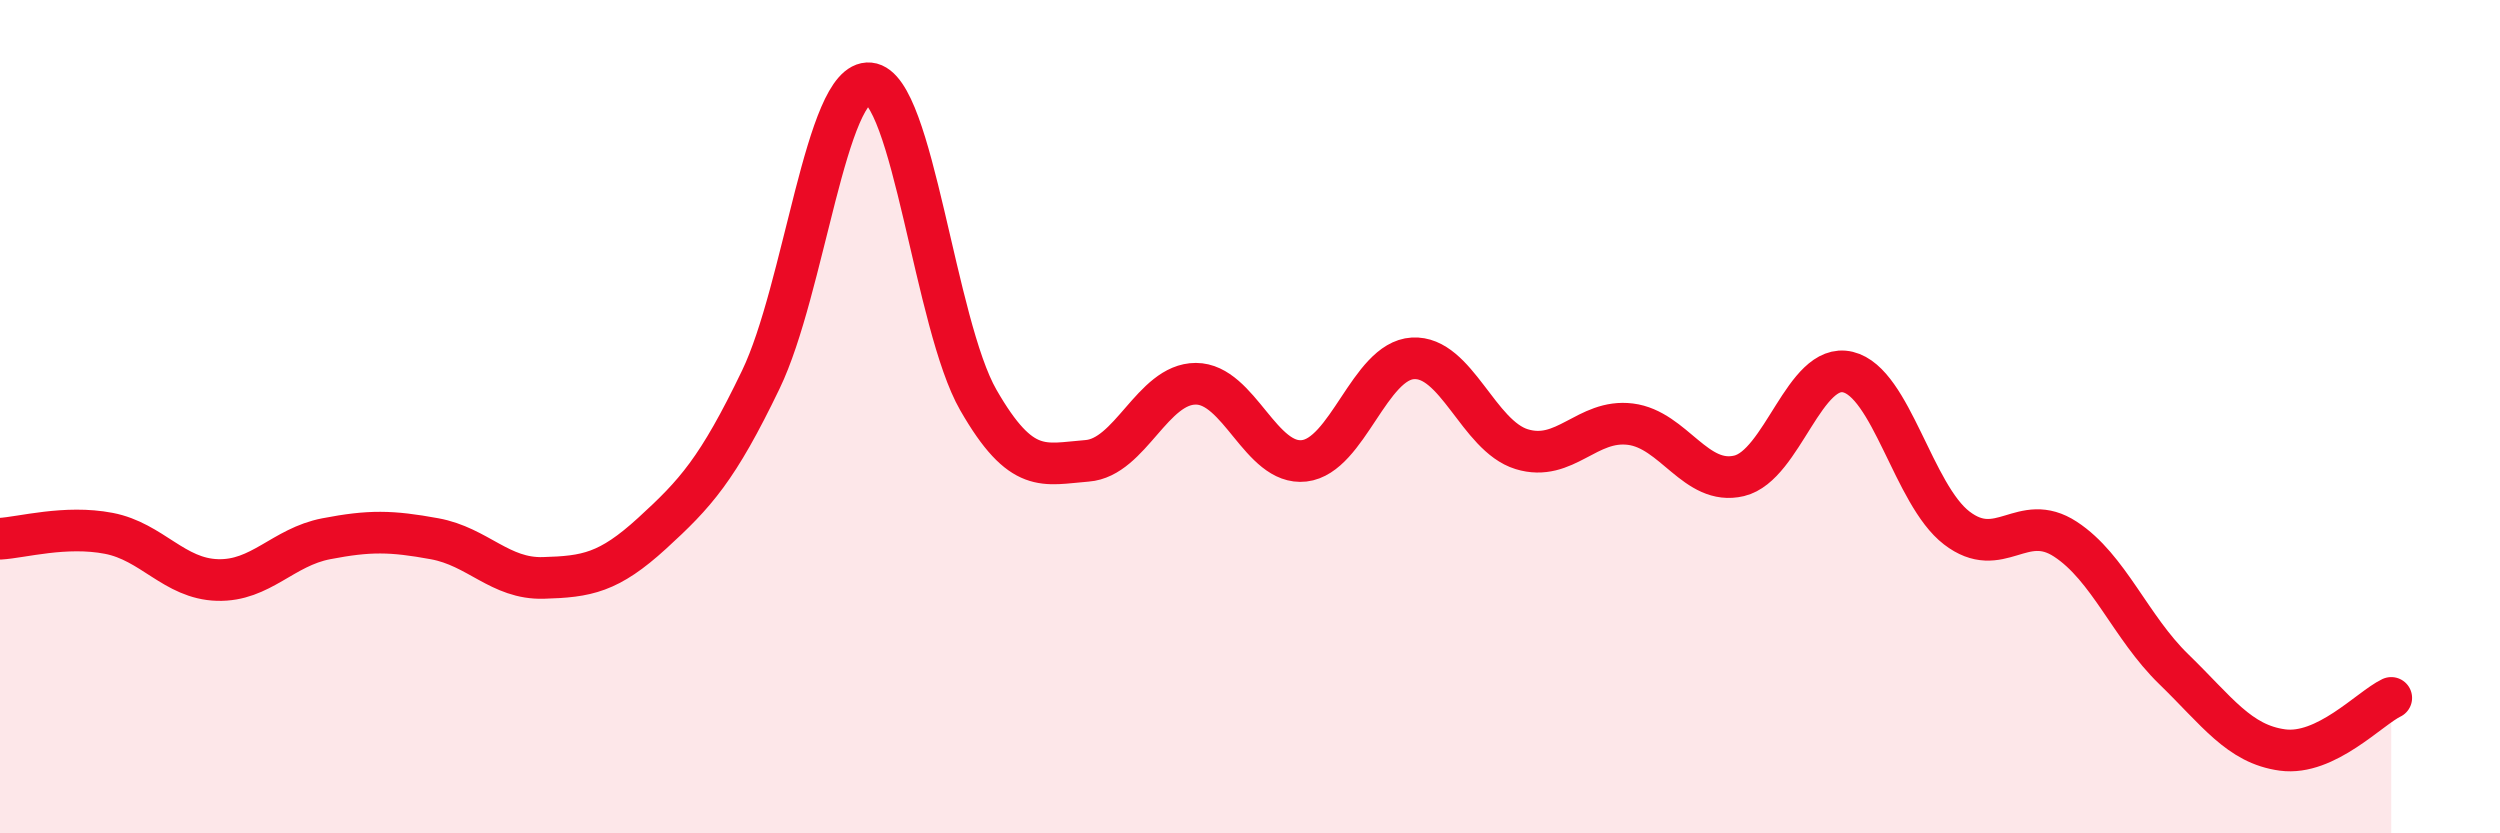
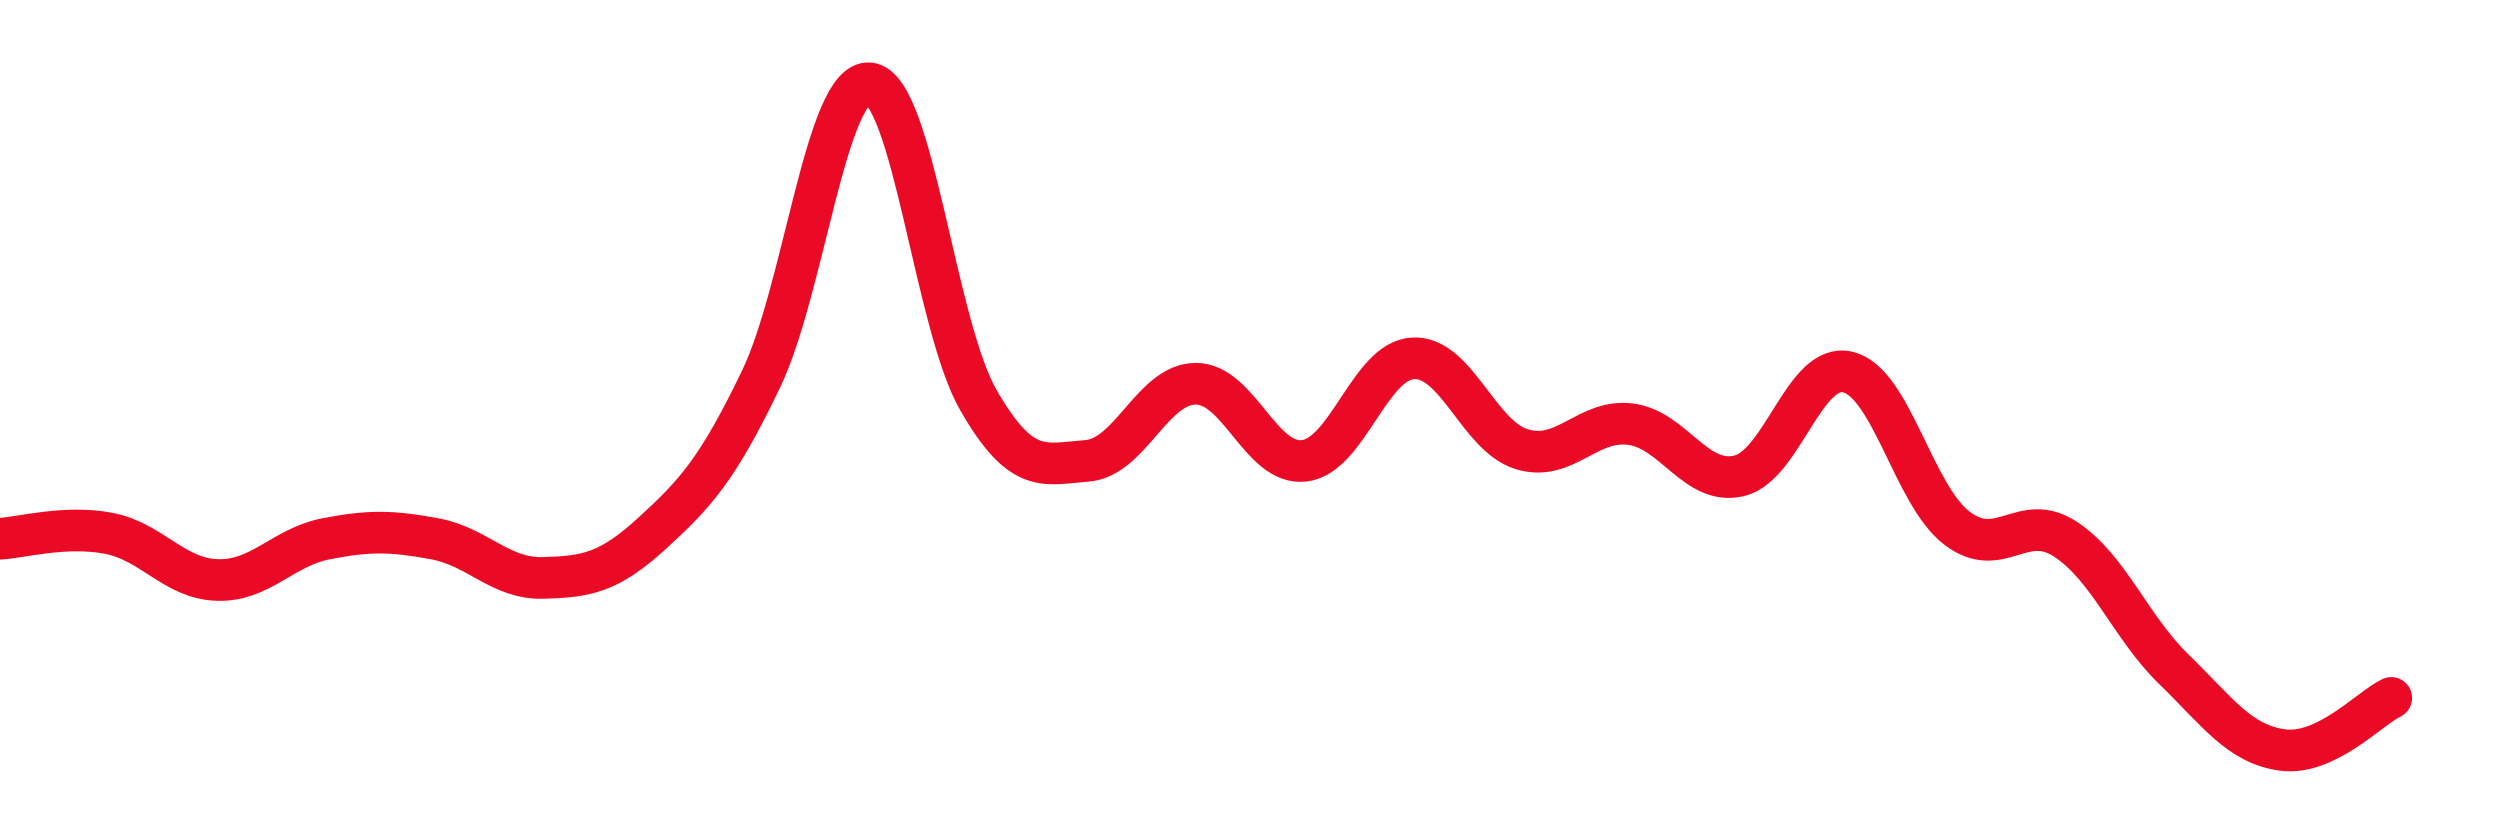
<svg xmlns="http://www.w3.org/2000/svg" width="60" height="20" viewBox="0 0 60 20">
-   <path d="M 0,12.93 C 0.52,12.9 1.57,12.6 2.61,12.8 C 3.65,13 4.18,13.89 5.22,13.92 C 6.26,13.95 6.79,13.13 7.83,12.93 C 8.87,12.73 9.39,12.74 10.43,12.93 C 11.47,13.12 12,13.9 13.04,13.87 C 14.08,13.84 14.61,13.75 15.65,12.8 C 16.69,11.85 17.22,11.27 18.26,9.11 C 19.3,6.95 19.83,1.9 20.87,2 C 21.91,2.1 22.44,7.79 23.48,9.6 C 24.52,11.41 25.05,11.14 26.09,11.06 C 27.13,10.98 27.66,9.21 28.7,9.21 C 29.74,9.21 30.26,11.18 31.3,11.06 C 32.34,10.94 32.87,8.66 33.91,8.6 C 34.95,8.54 35.48,10.46 36.52,10.78 C 37.56,11.1 38.09,10.05 39.13,10.18 C 40.17,10.31 40.7,11.67 41.74,11.42 C 42.78,11.17 43.31,8.68 44.35,8.93 C 45.39,9.18 45.92,11.87 46.96,12.67 C 48,13.47 48.53,12.26 49.57,12.94 C 50.61,13.62 51.13,15.05 52.17,16.06 C 53.21,17.07 53.74,17.86 54.78,18 C 55.82,18.14 56.87,17 57.39,16.75L57.39 20L0 20Z" fill="#EB0A25" opacity="0.1" stroke-linecap="round" stroke-linejoin="round" />
  <path d="M 0,12.93 C 0.52,12.9 1.57,12.6 2.61,12.8 C 3.65,13 4.18,13.89 5.22,13.92 C 6.26,13.95 6.79,13.13 7.83,12.93 C 8.87,12.73 9.39,12.74 10.43,12.93 C 11.47,13.12 12,13.9 13.04,13.87 C 14.08,13.84 14.61,13.75 15.65,12.8 C 16.69,11.85 17.22,11.27 18.26,9.11 C 19.3,6.95 19.83,1.9 20.87,2 C 21.91,2.1 22.44,7.79 23.48,9.6 C 24.52,11.41 25.05,11.14 26.09,11.06 C 27.13,10.98 27.66,9.21 28.7,9.21 C 29.74,9.21 30.26,11.18 31.3,11.06 C 32.34,10.94 32.87,8.66 33.91,8.6 C 34.95,8.54 35.48,10.46 36.52,10.78 C 37.56,11.1 38.09,10.05 39.13,10.18 C 40.17,10.31 40.7,11.67 41.74,11.42 C 42.78,11.17 43.31,8.68 44.35,8.93 C 45.39,9.18 45.92,11.87 46.96,12.67 C 48,13.47 48.53,12.26 49.57,12.94 C 50.61,13.62 51.13,15.05 52.17,16.06 C 53.21,17.07 53.74,17.86 54.78,18 C 55.82,18.14 56.87,17 57.39,16.75" stroke="#EB0A25" stroke-width="1" fill="none" stroke-linecap="round" stroke-linejoin="round" />
</svg>